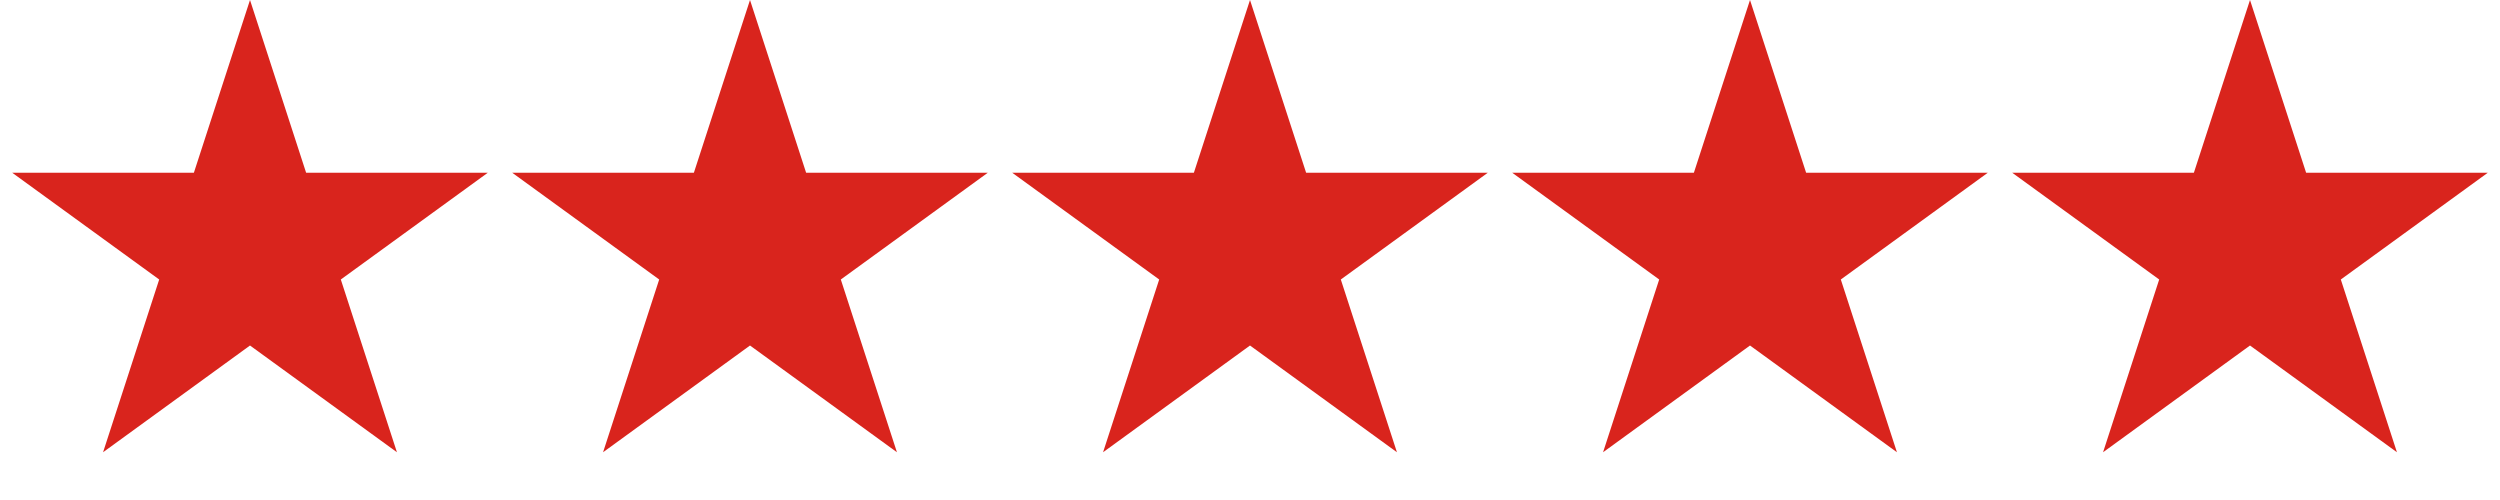
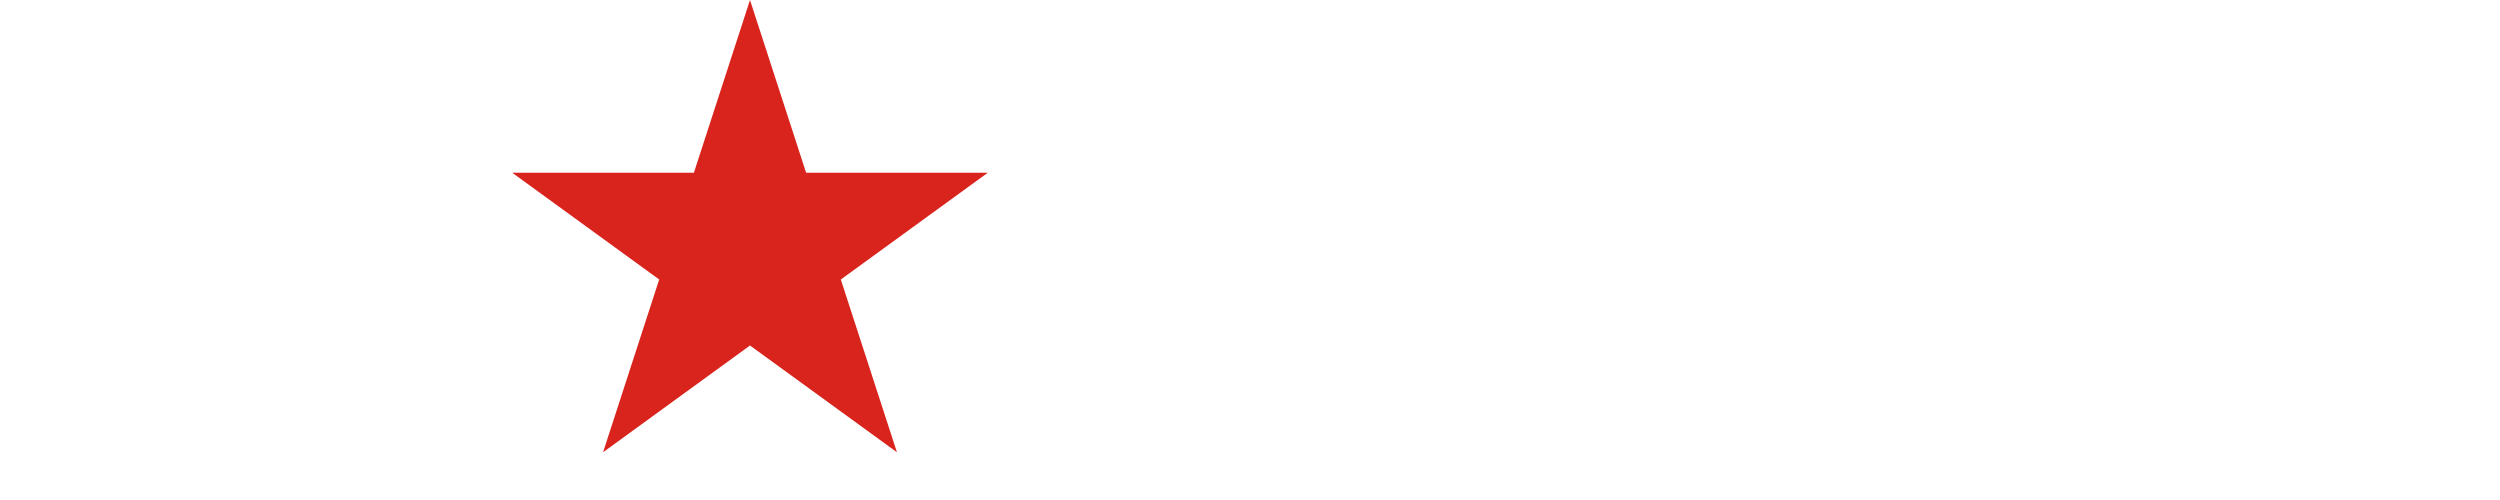
<svg xmlns="http://www.w3.org/2000/svg" width="120" height="24" viewBox="0 0 120 24" fill="none">
-   <path d="M12 0L14.694 8.292H23.413L16.359 13.416L19.053 21.708L12 16.584L4.947 21.708L7.641 13.416L0.587 8.292H9.306L12 0Z" fill="#D9241D" />
  <path d="M36 0L38.694 8.292H47.413L40.359 13.416L43.053 21.708L36 16.584L28.947 21.708L31.641 13.416L24.587 8.292H33.306L36 0Z" fill="#D9241D" />
-   <path d="M60 0L62.694 8.292H71.413L64.359 13.416L67.053 21.708L60 16.584L52.947 21.708L55.641 13.416L48.587 8.292H57.306L60 0Z" fill="#D9241D" />
-   <path d="M84 0L86.694 8.292H95.413L88.359 13.416L91.053 21.708L84 16.584L76.947 21.708L79.641 13.416L72.587 8.292H81.306L84 0Z" fill="#D9241D" />
-   <path d="M108 0L110.694 8.292H119.413L112.359 13.416L115.053 21.708L108 16.584L100.947 21.708L103.641 13.416L96.587 8.292H105.306L108 0Z" fill="#D9241D" />
</svg>